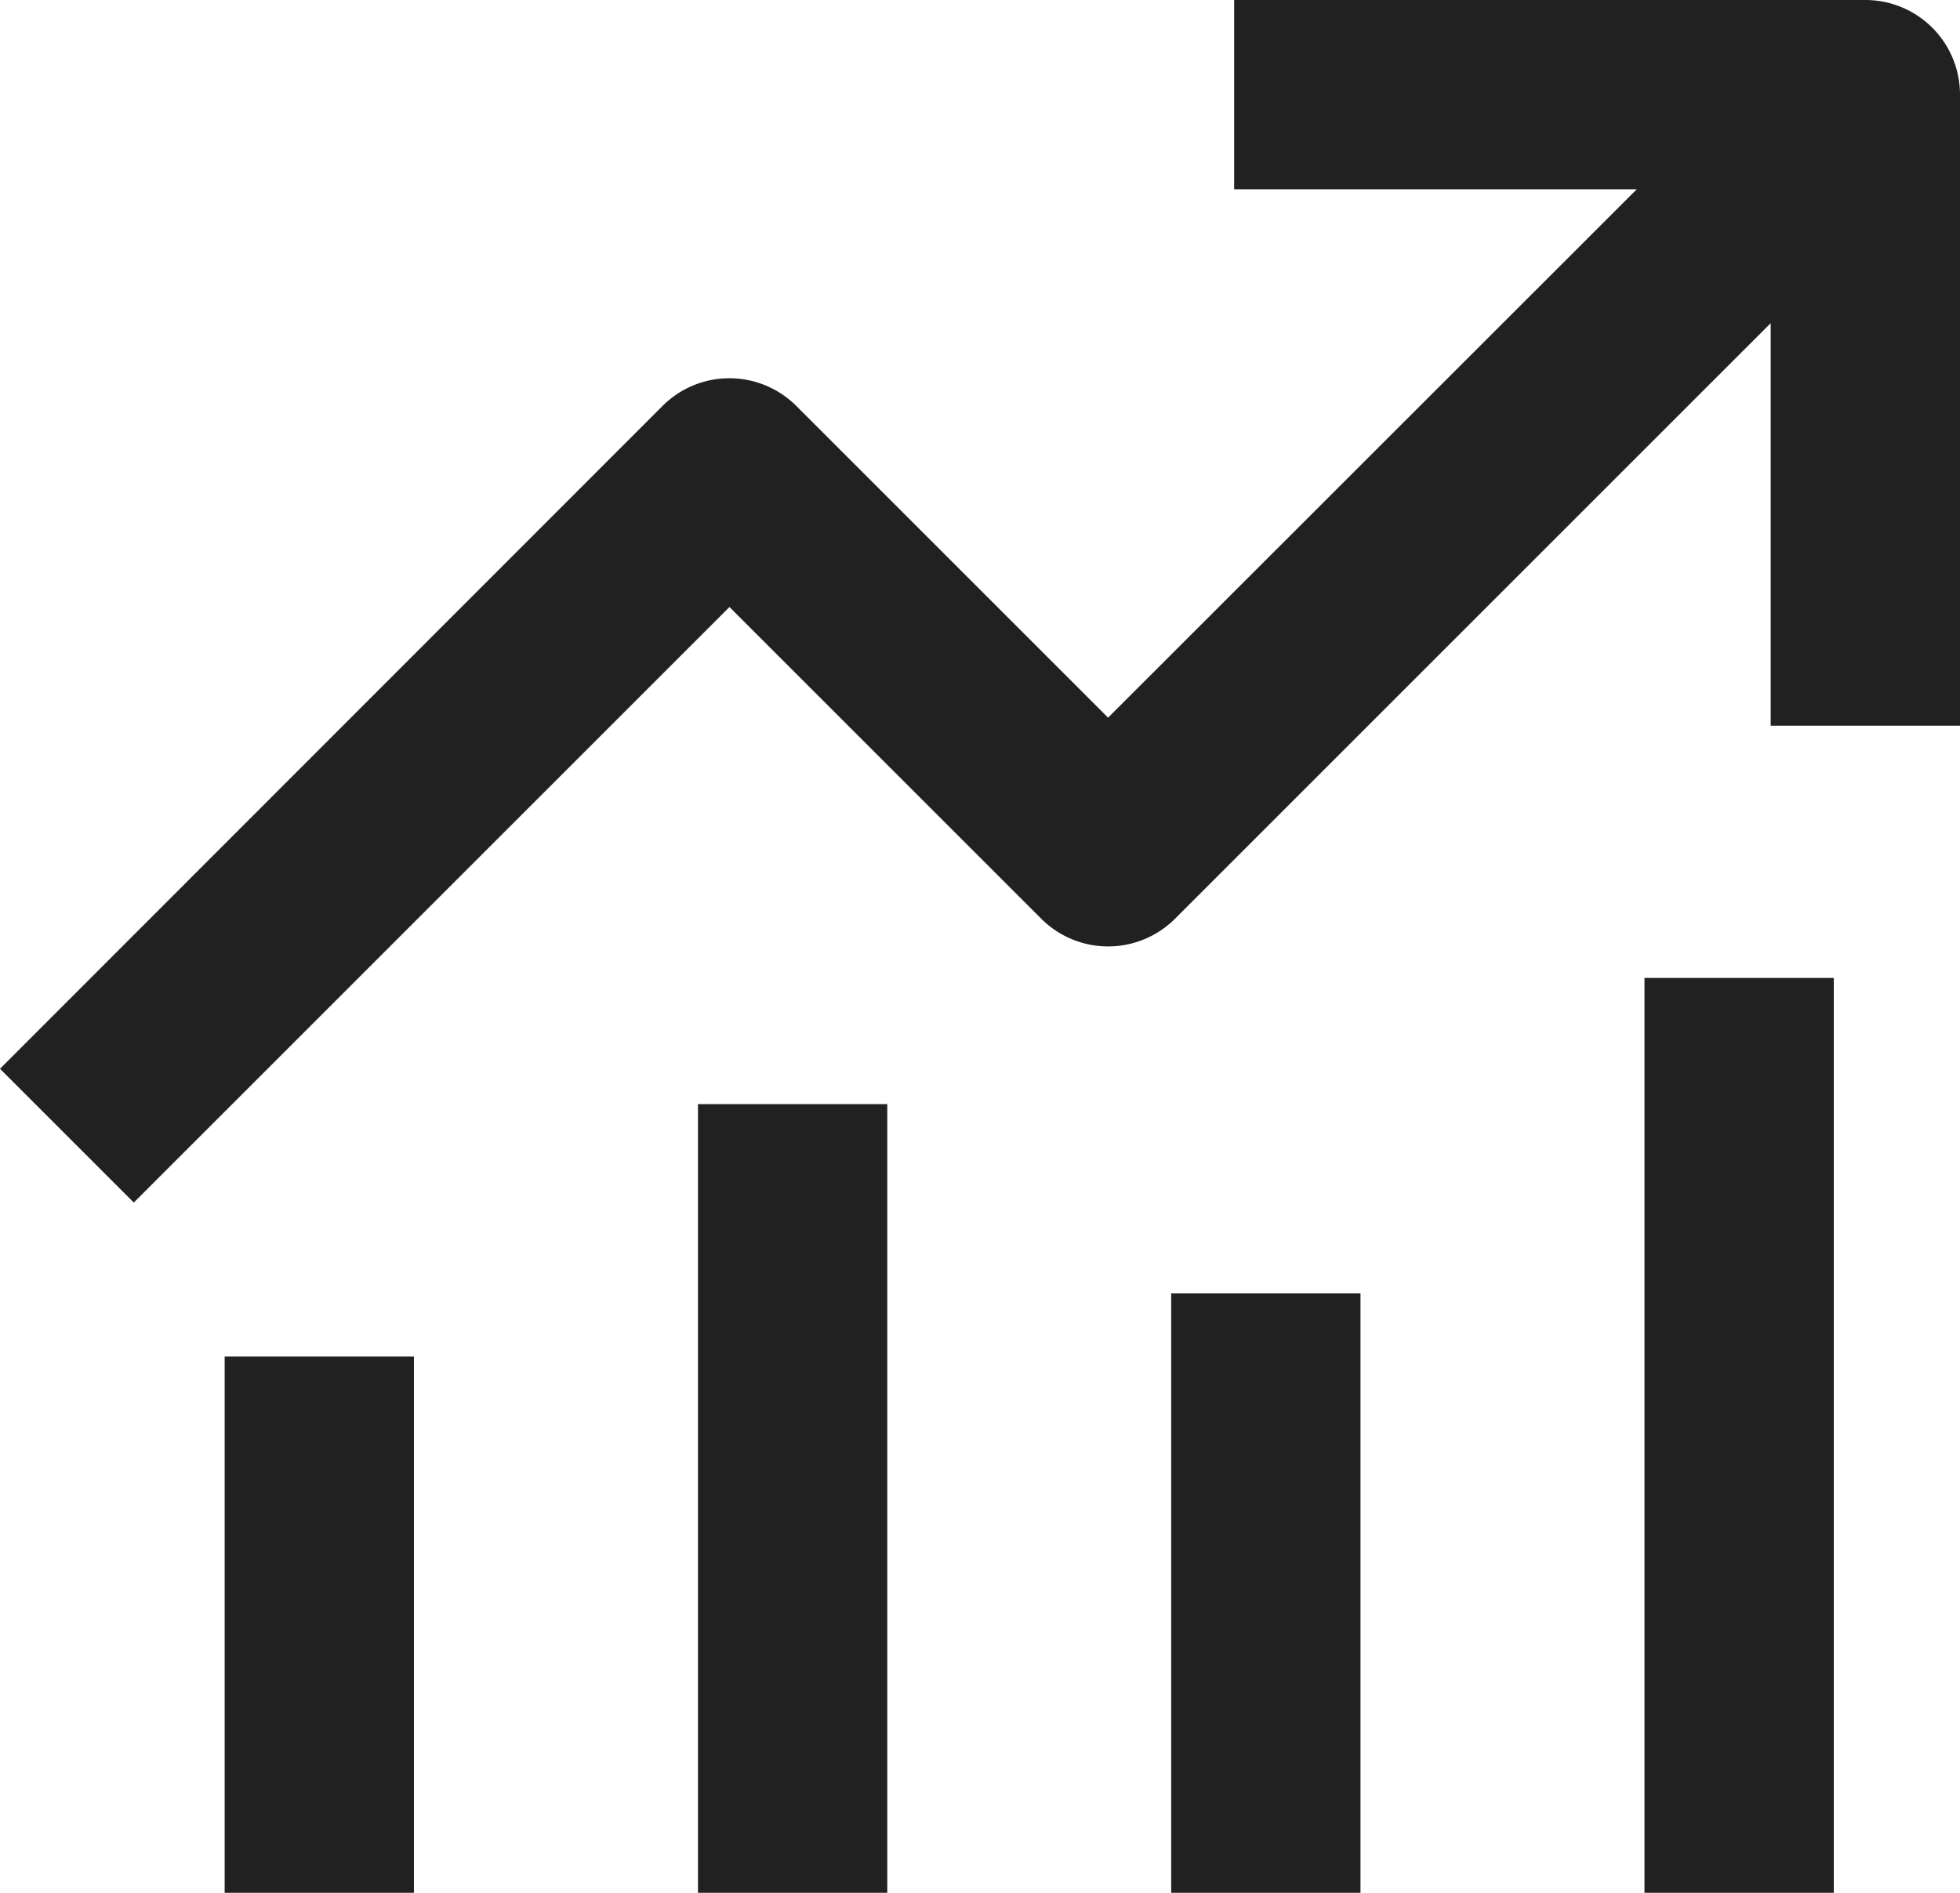
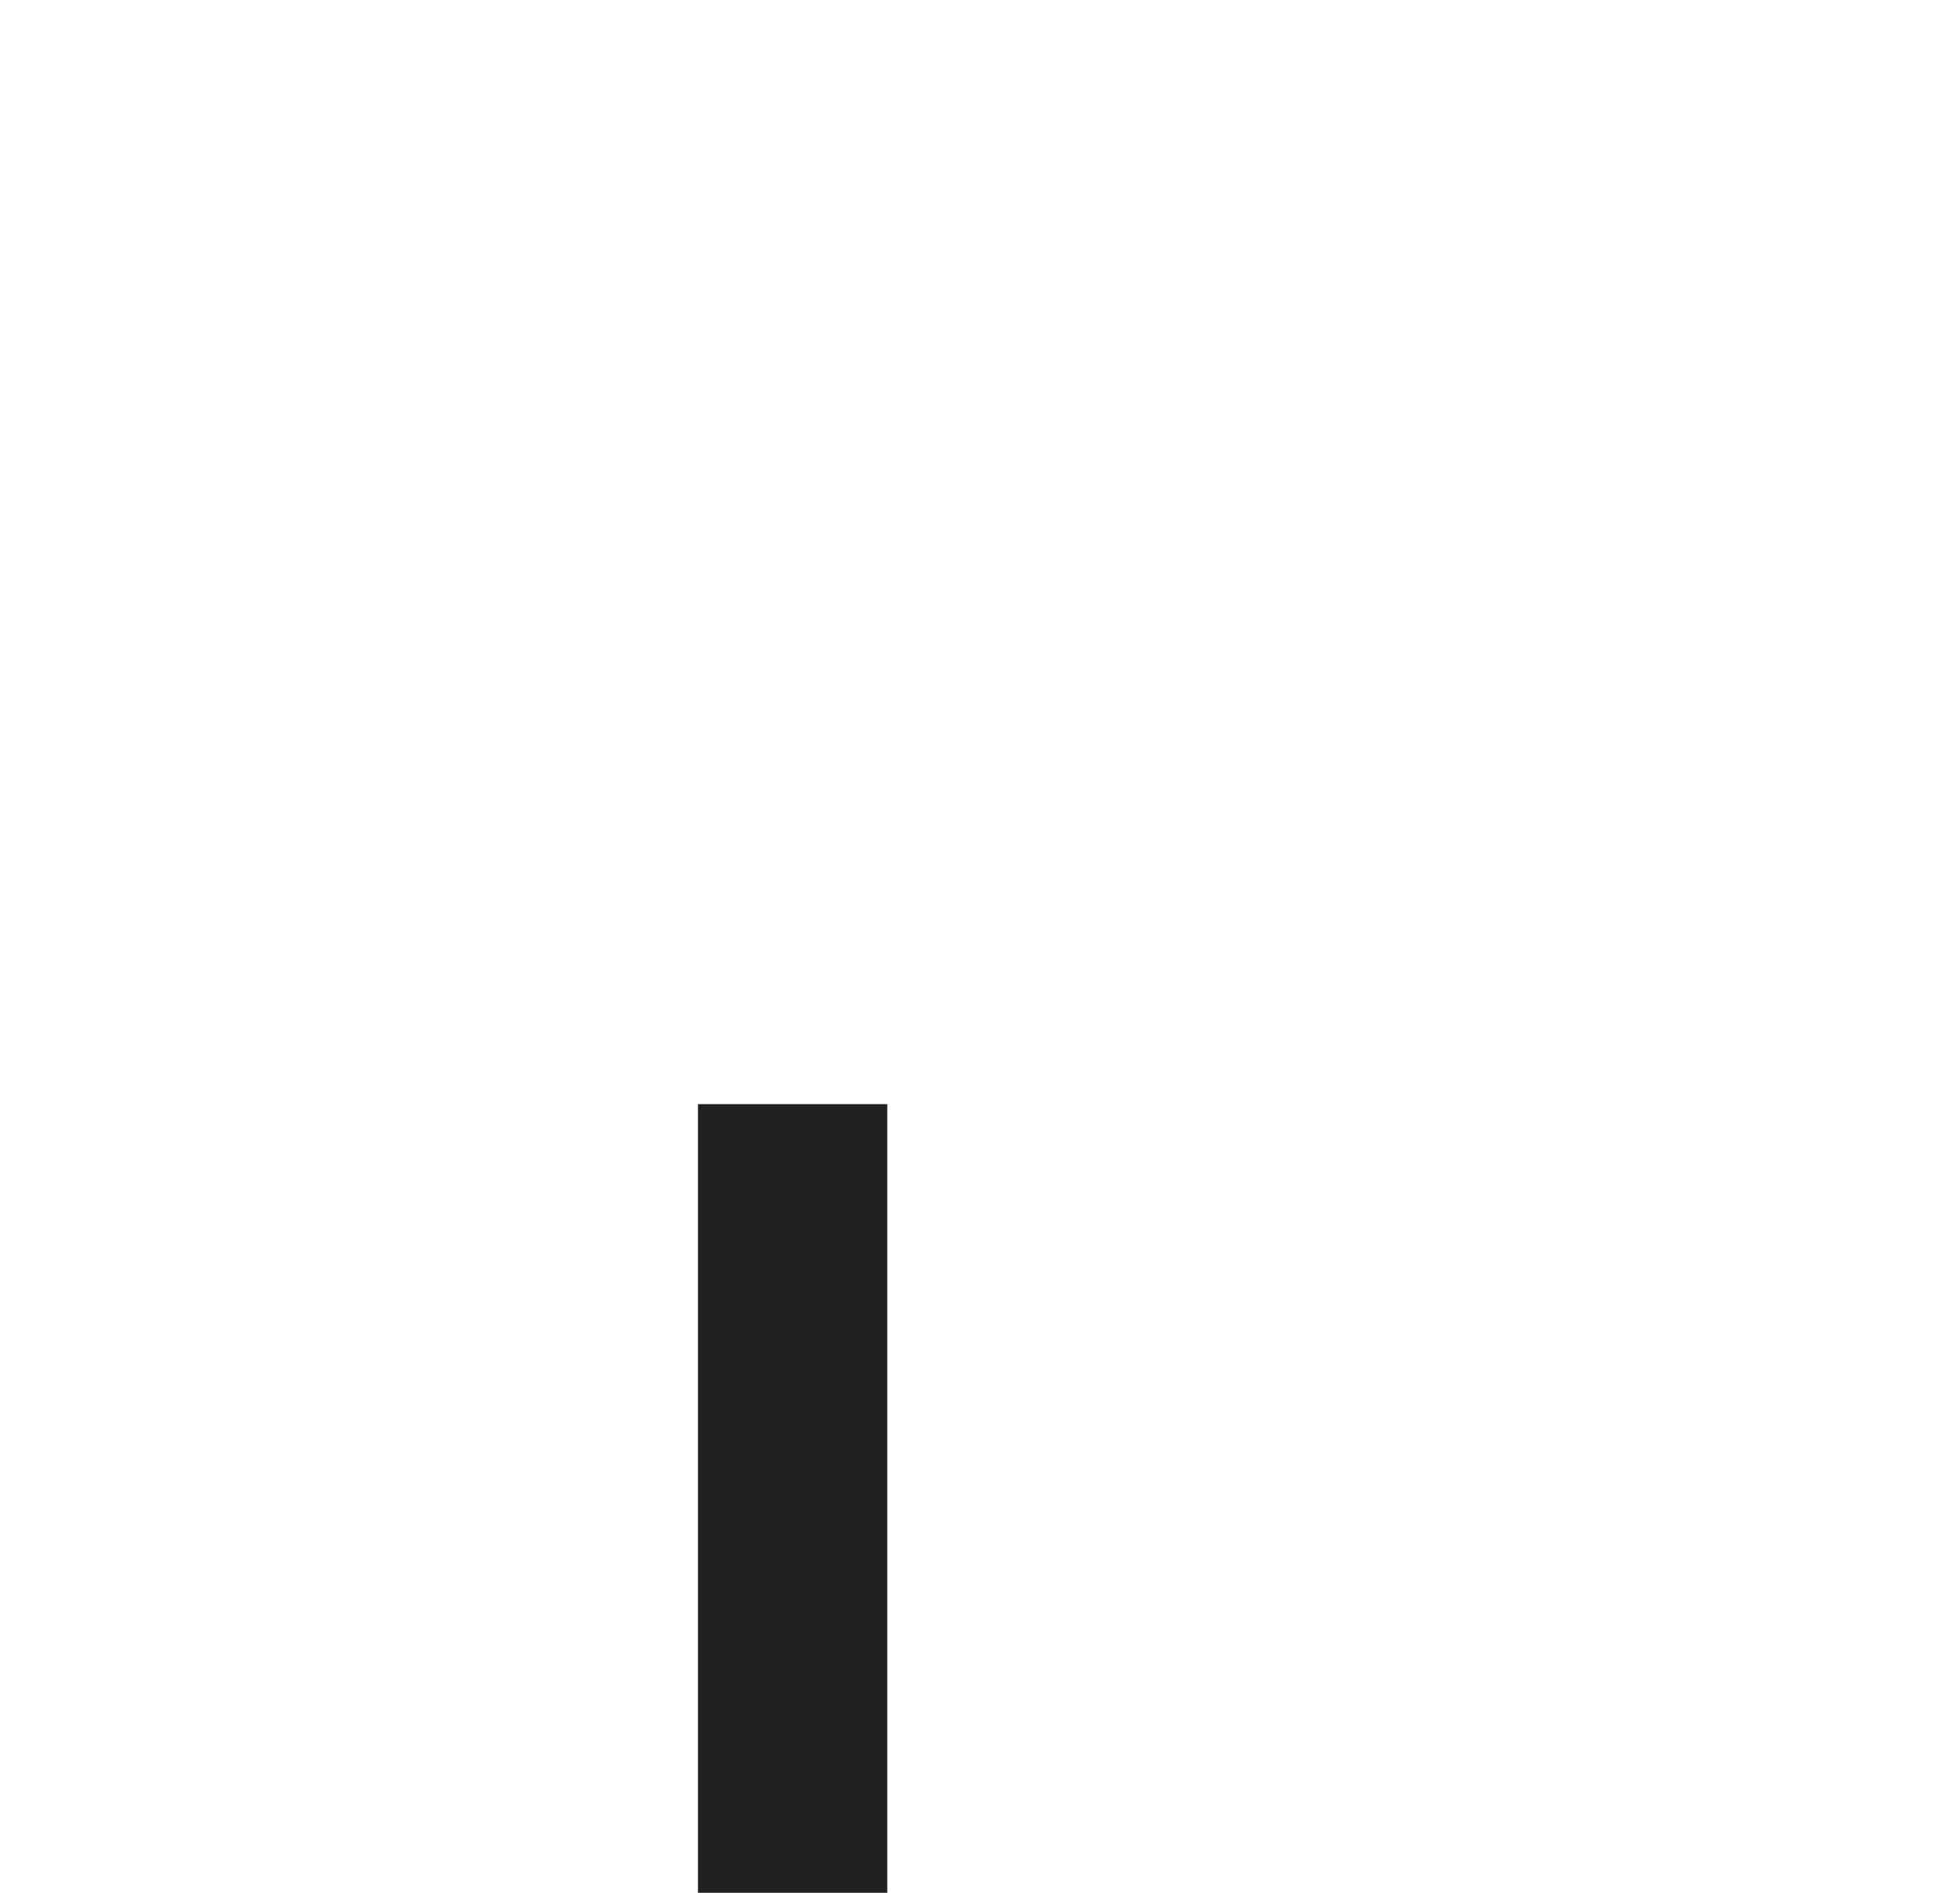
<svg xmlns="http://www.w3.org/2000/svg" width="18.295" height="17.671" viewBox="0 0 18.295 17.671">
  <g id="Group_685" data-name="Group 685" transform="translate(-18.88 -20)">
-     <rect id="Rectangle_456" data-name="Rectangle 456" width="1.767" height="5.007" transform="translate(20.977 32.664)" fill="#212121" />
-     <path id="Path_8330" data-name="Path 8330" d="M36.292,20H30.4v1.767h3.758L29.223,26.7l-2.91-2.91a.883.883,0,0,0-1.249,0L18.88,29.978l1.249,1.249,5.56-5.56,2.91,2.91a.883.883,0,0,0,1.249,0l5.56-5.56v3.758h1.767v-5.89A.883.883,0,0,0,36.292,20Z" transform="translate(0)" fill="#212121" />
    <rect id="Rectangle_457" data-name="Rectangle 457" width="1.767" height="7.363" transform="translate(25.395 30.308)" fill="#212121" />
-     <rect id="Rectangle_458" data-name="Rectangle 458" width="1.767" height="5.596" transform="translate(29.812 32.075)" fill="#212121" />
-     <rect id="Rectangle_459" data-name="Rectangle 459" width="1.767" height="8.541" transform="translate(34.23 29.13)" fill="#212121" />
  </g>
</svg>